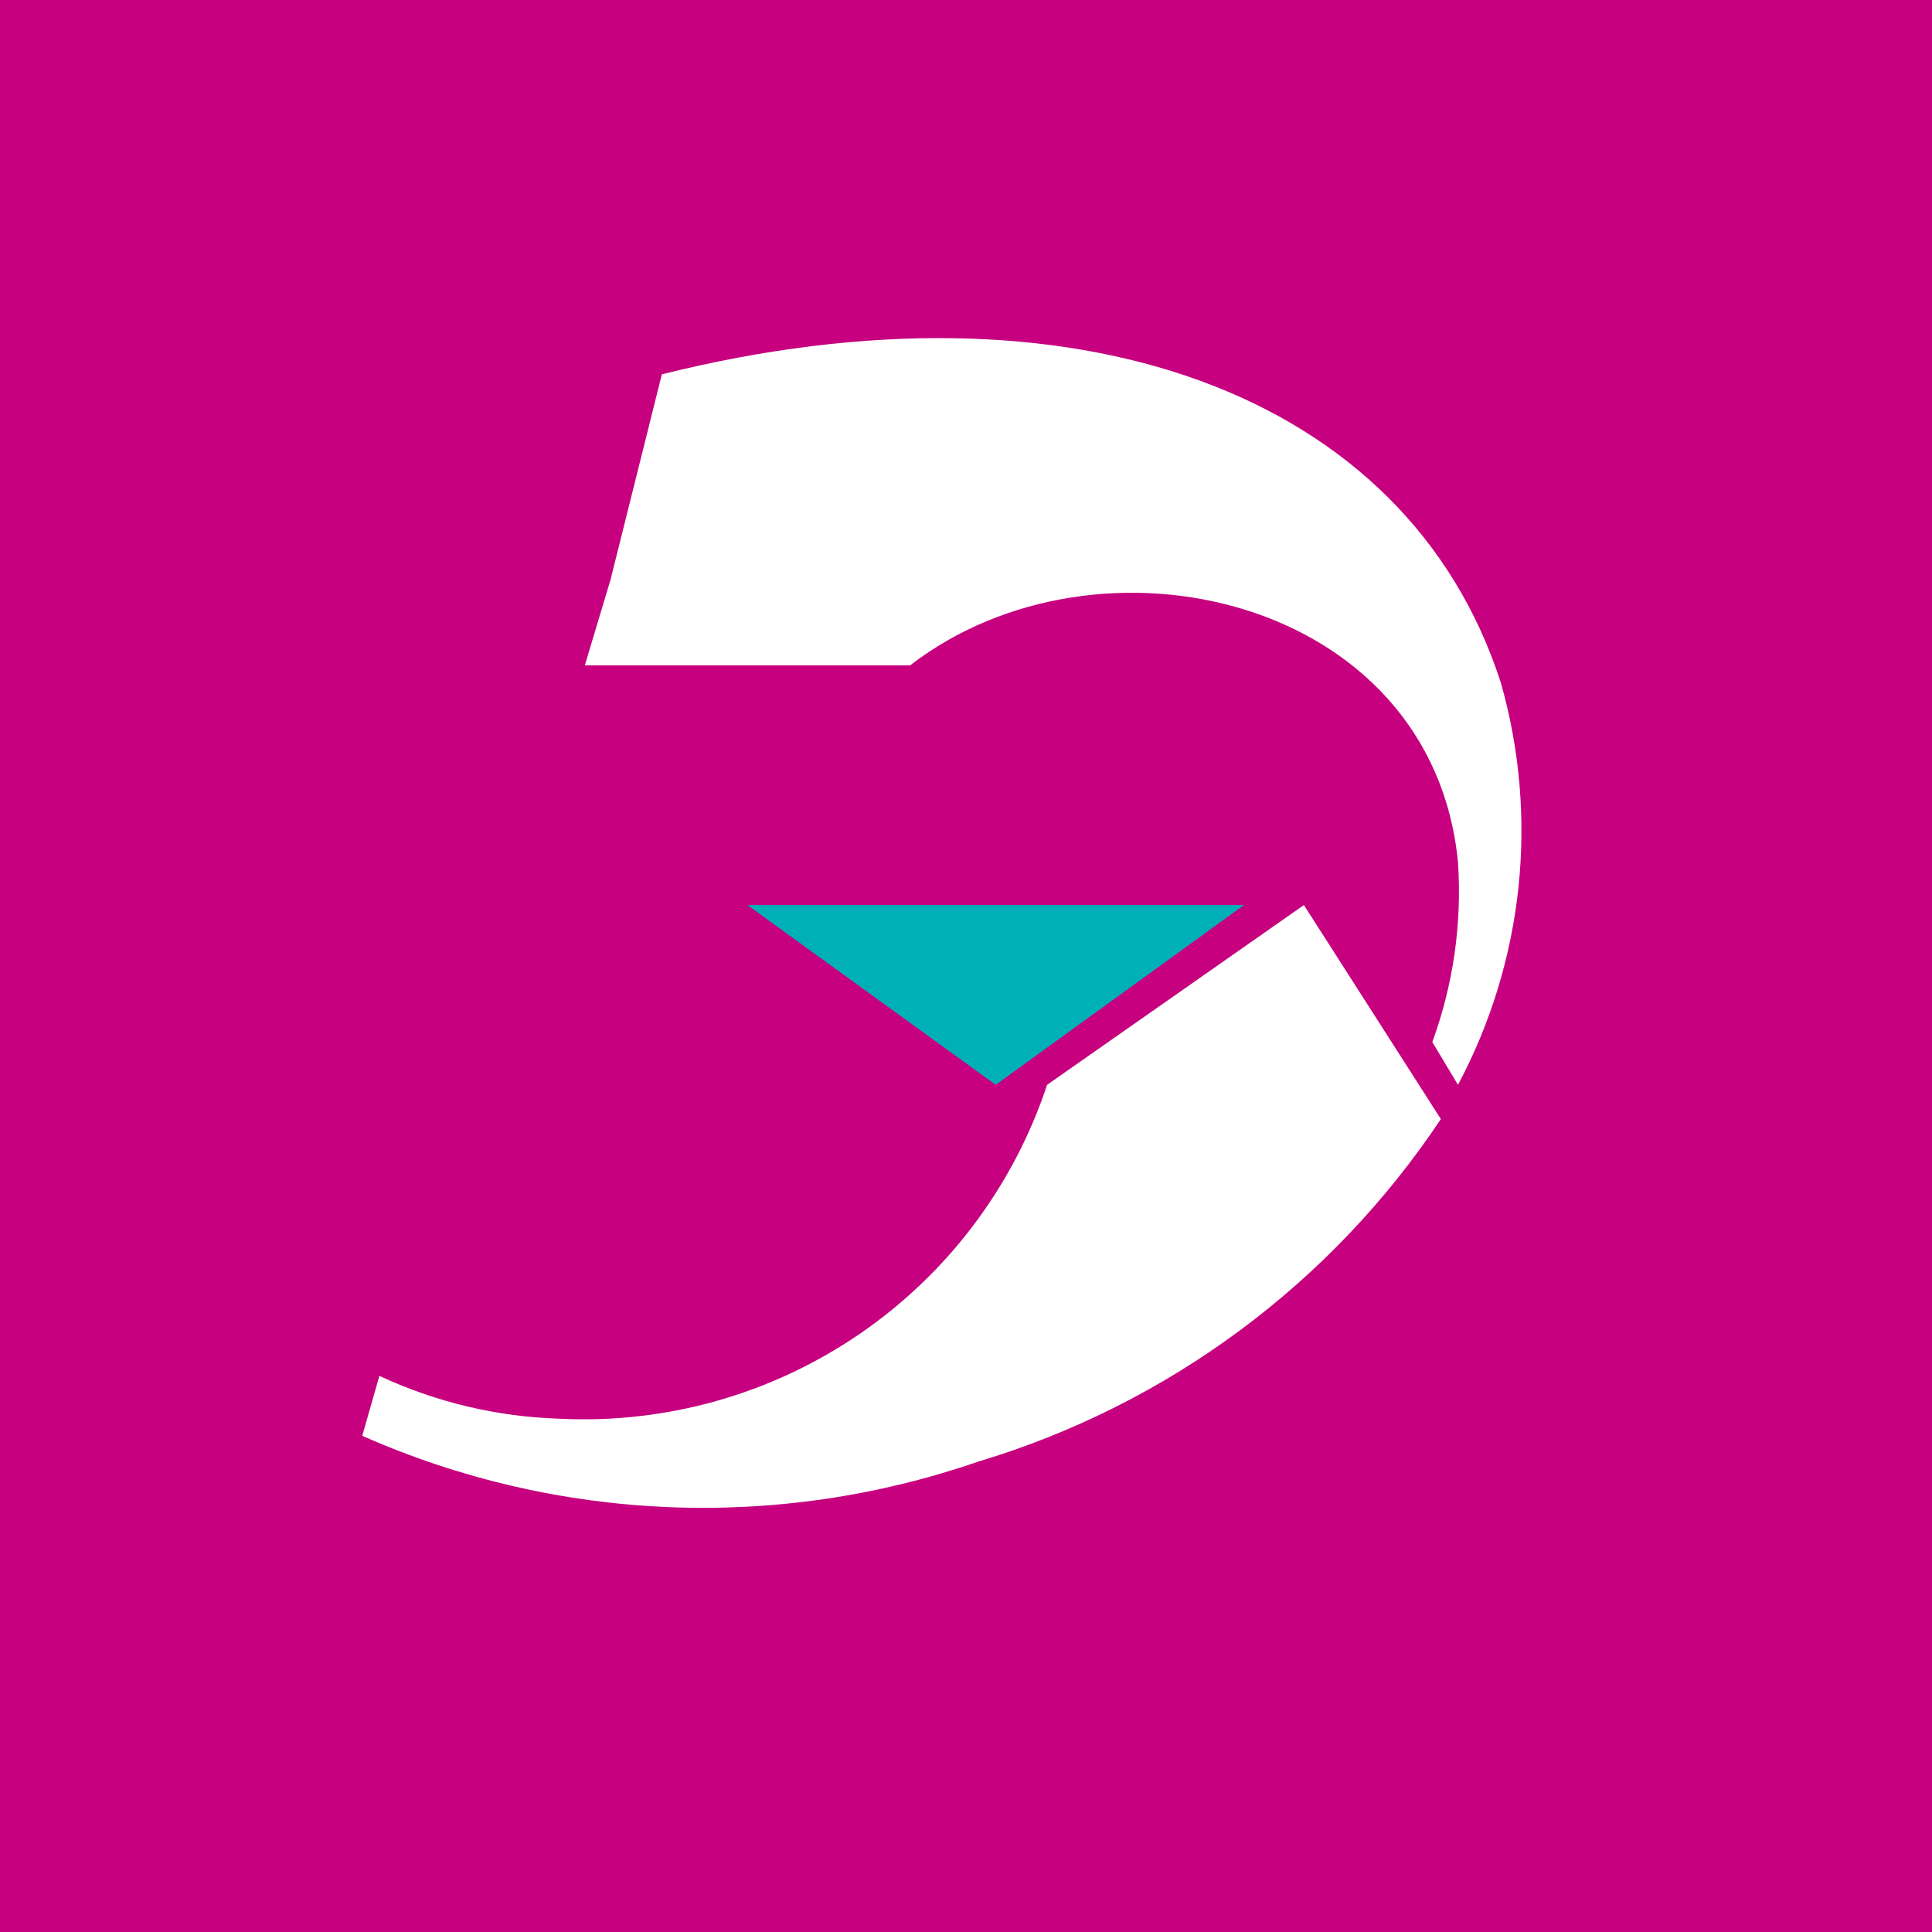
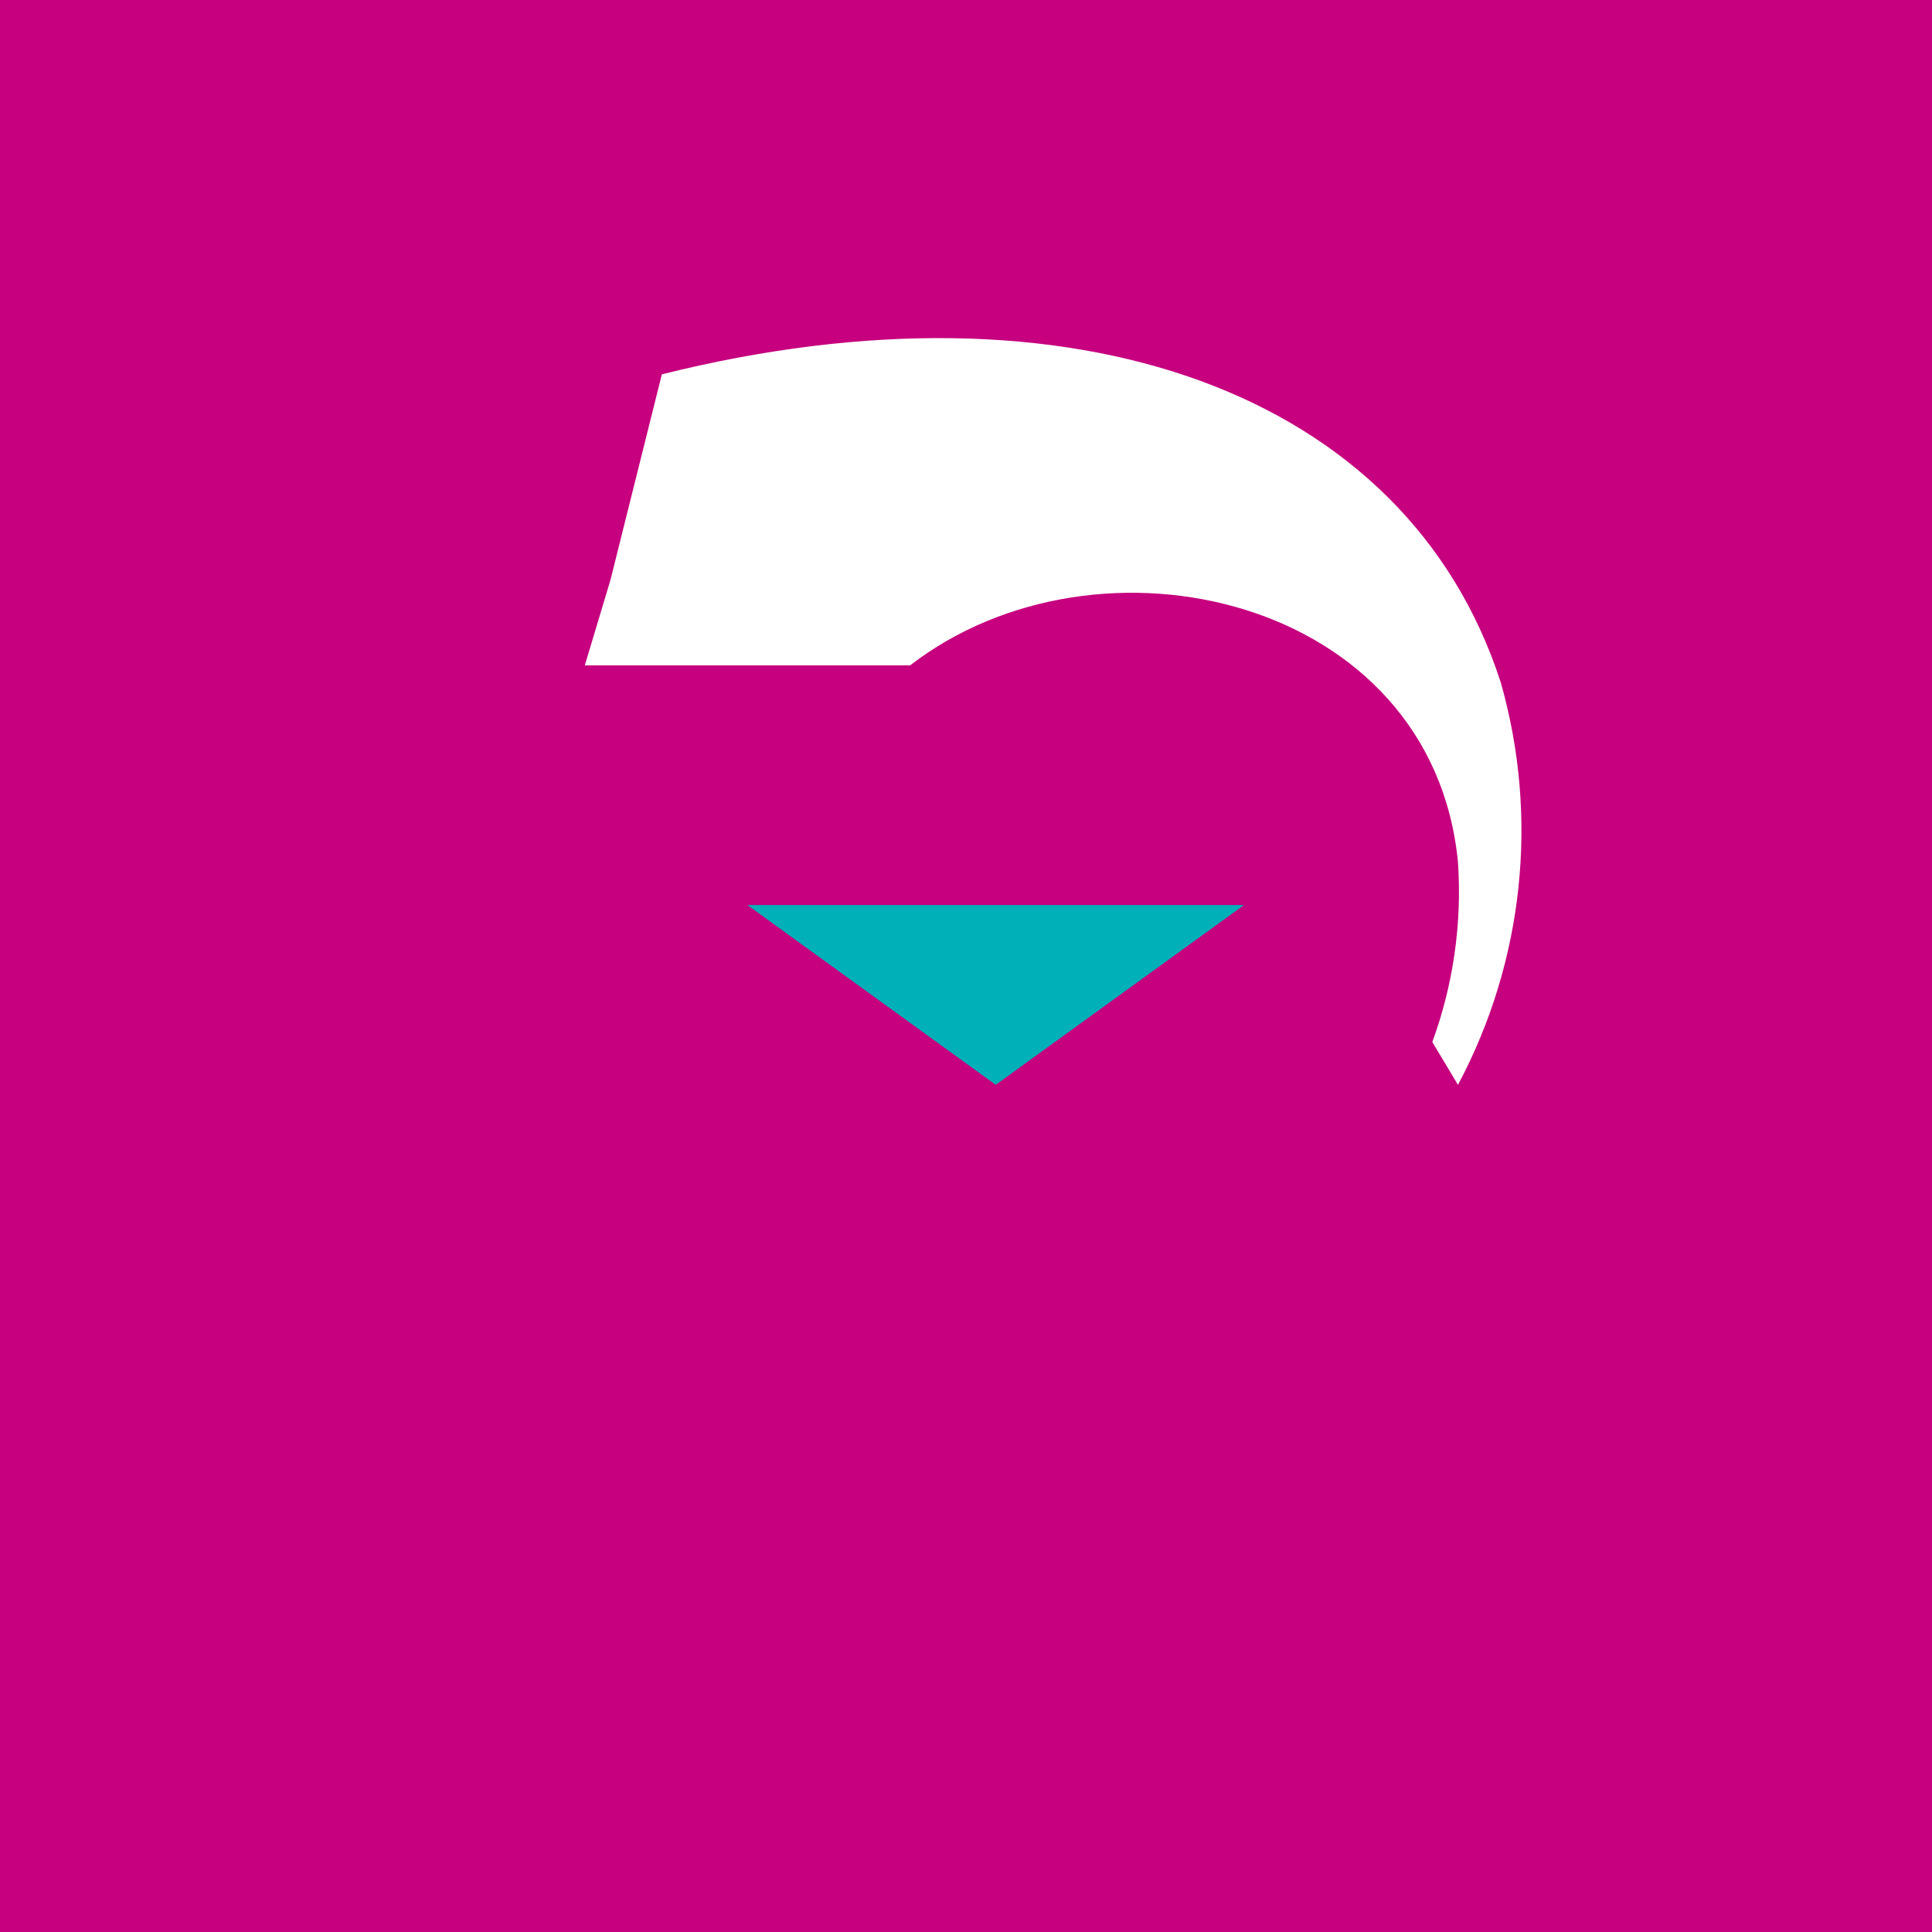
<svg xmlns="http://www.w3.org/2000/svg" width="80" height="80" viewBox="0 0 80 80" fill="none">
  <rect x="0" y="0" width="80" height="80" fill="#333333" stroke="none" />
  <g clip-path="url(#clip0_20_406)">
    <rect width="80" height="80" fill="white" />
    <rect width="80" height="80" fill="#C6007E" />
    <path d="M60.372 35.704C60.542 38.233 60.18 40.769 59.309 43.148L60.372 44.921C63.095 39.806 63.731 33.834 62.144 28.261C58.245 16.209 44.421 11.246 27.406 15.5L25.28 24.007L24.216 27.552H37.686C45.484 21.526 59.309 24.716 60.372 35.704Z" fill="white" />
-     <path d="M43.358 44.92C41.967 49.118 39.237 52.744 35.587 55.241C31.938 57.738 27.569 58.969 23.153 58.745C20.577 58.664 18.045 58.061 15.709 56.972L15 59.454C23.067 63.023 32.186 63.403 40.522 60.517C48.358 58.162 55.127 53.148 59.663 46.338L53.992 37.477L43.358 44.92Z" fill="white" />
    <path d="M30.951 37.477L41.231 44.92L51.51 37.477H30.951Z" fill="#00B0B9" />
  </g>
  <defs>
    <clipPath id="clip0_20_406">
      <rect width="80" height="80" fill="white" />
    </clipPath>
  </defs>
</svg>